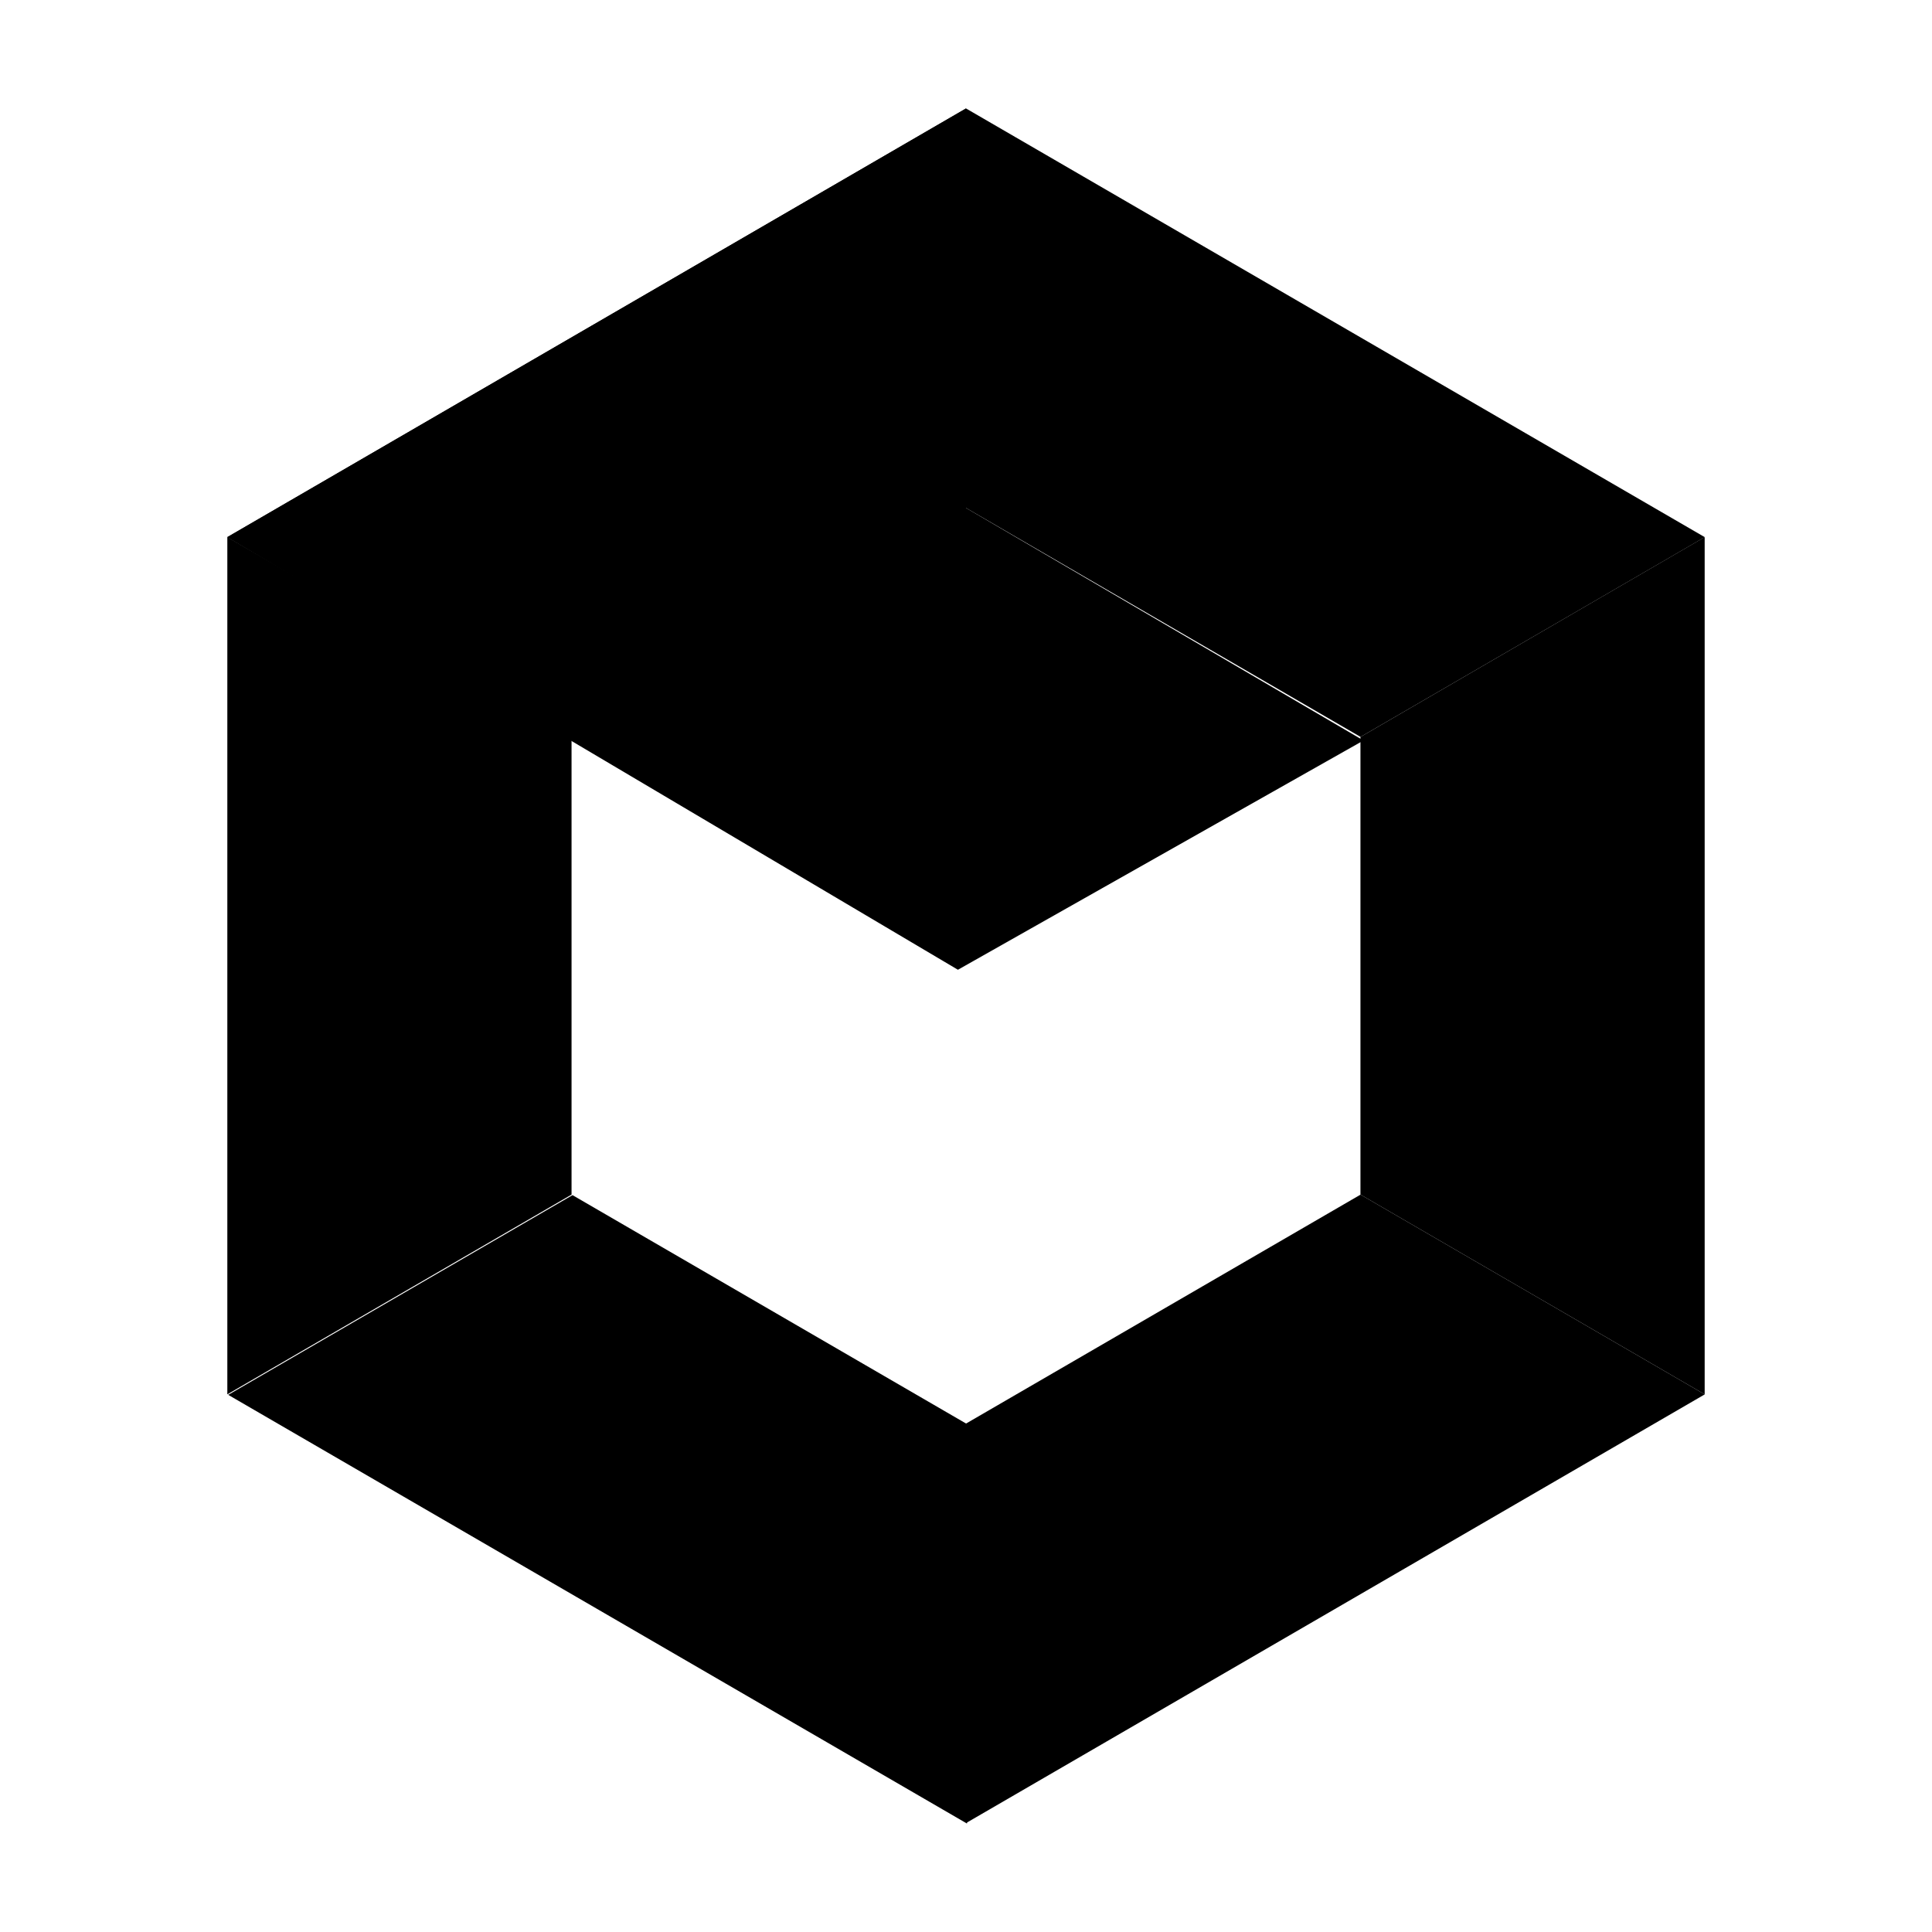
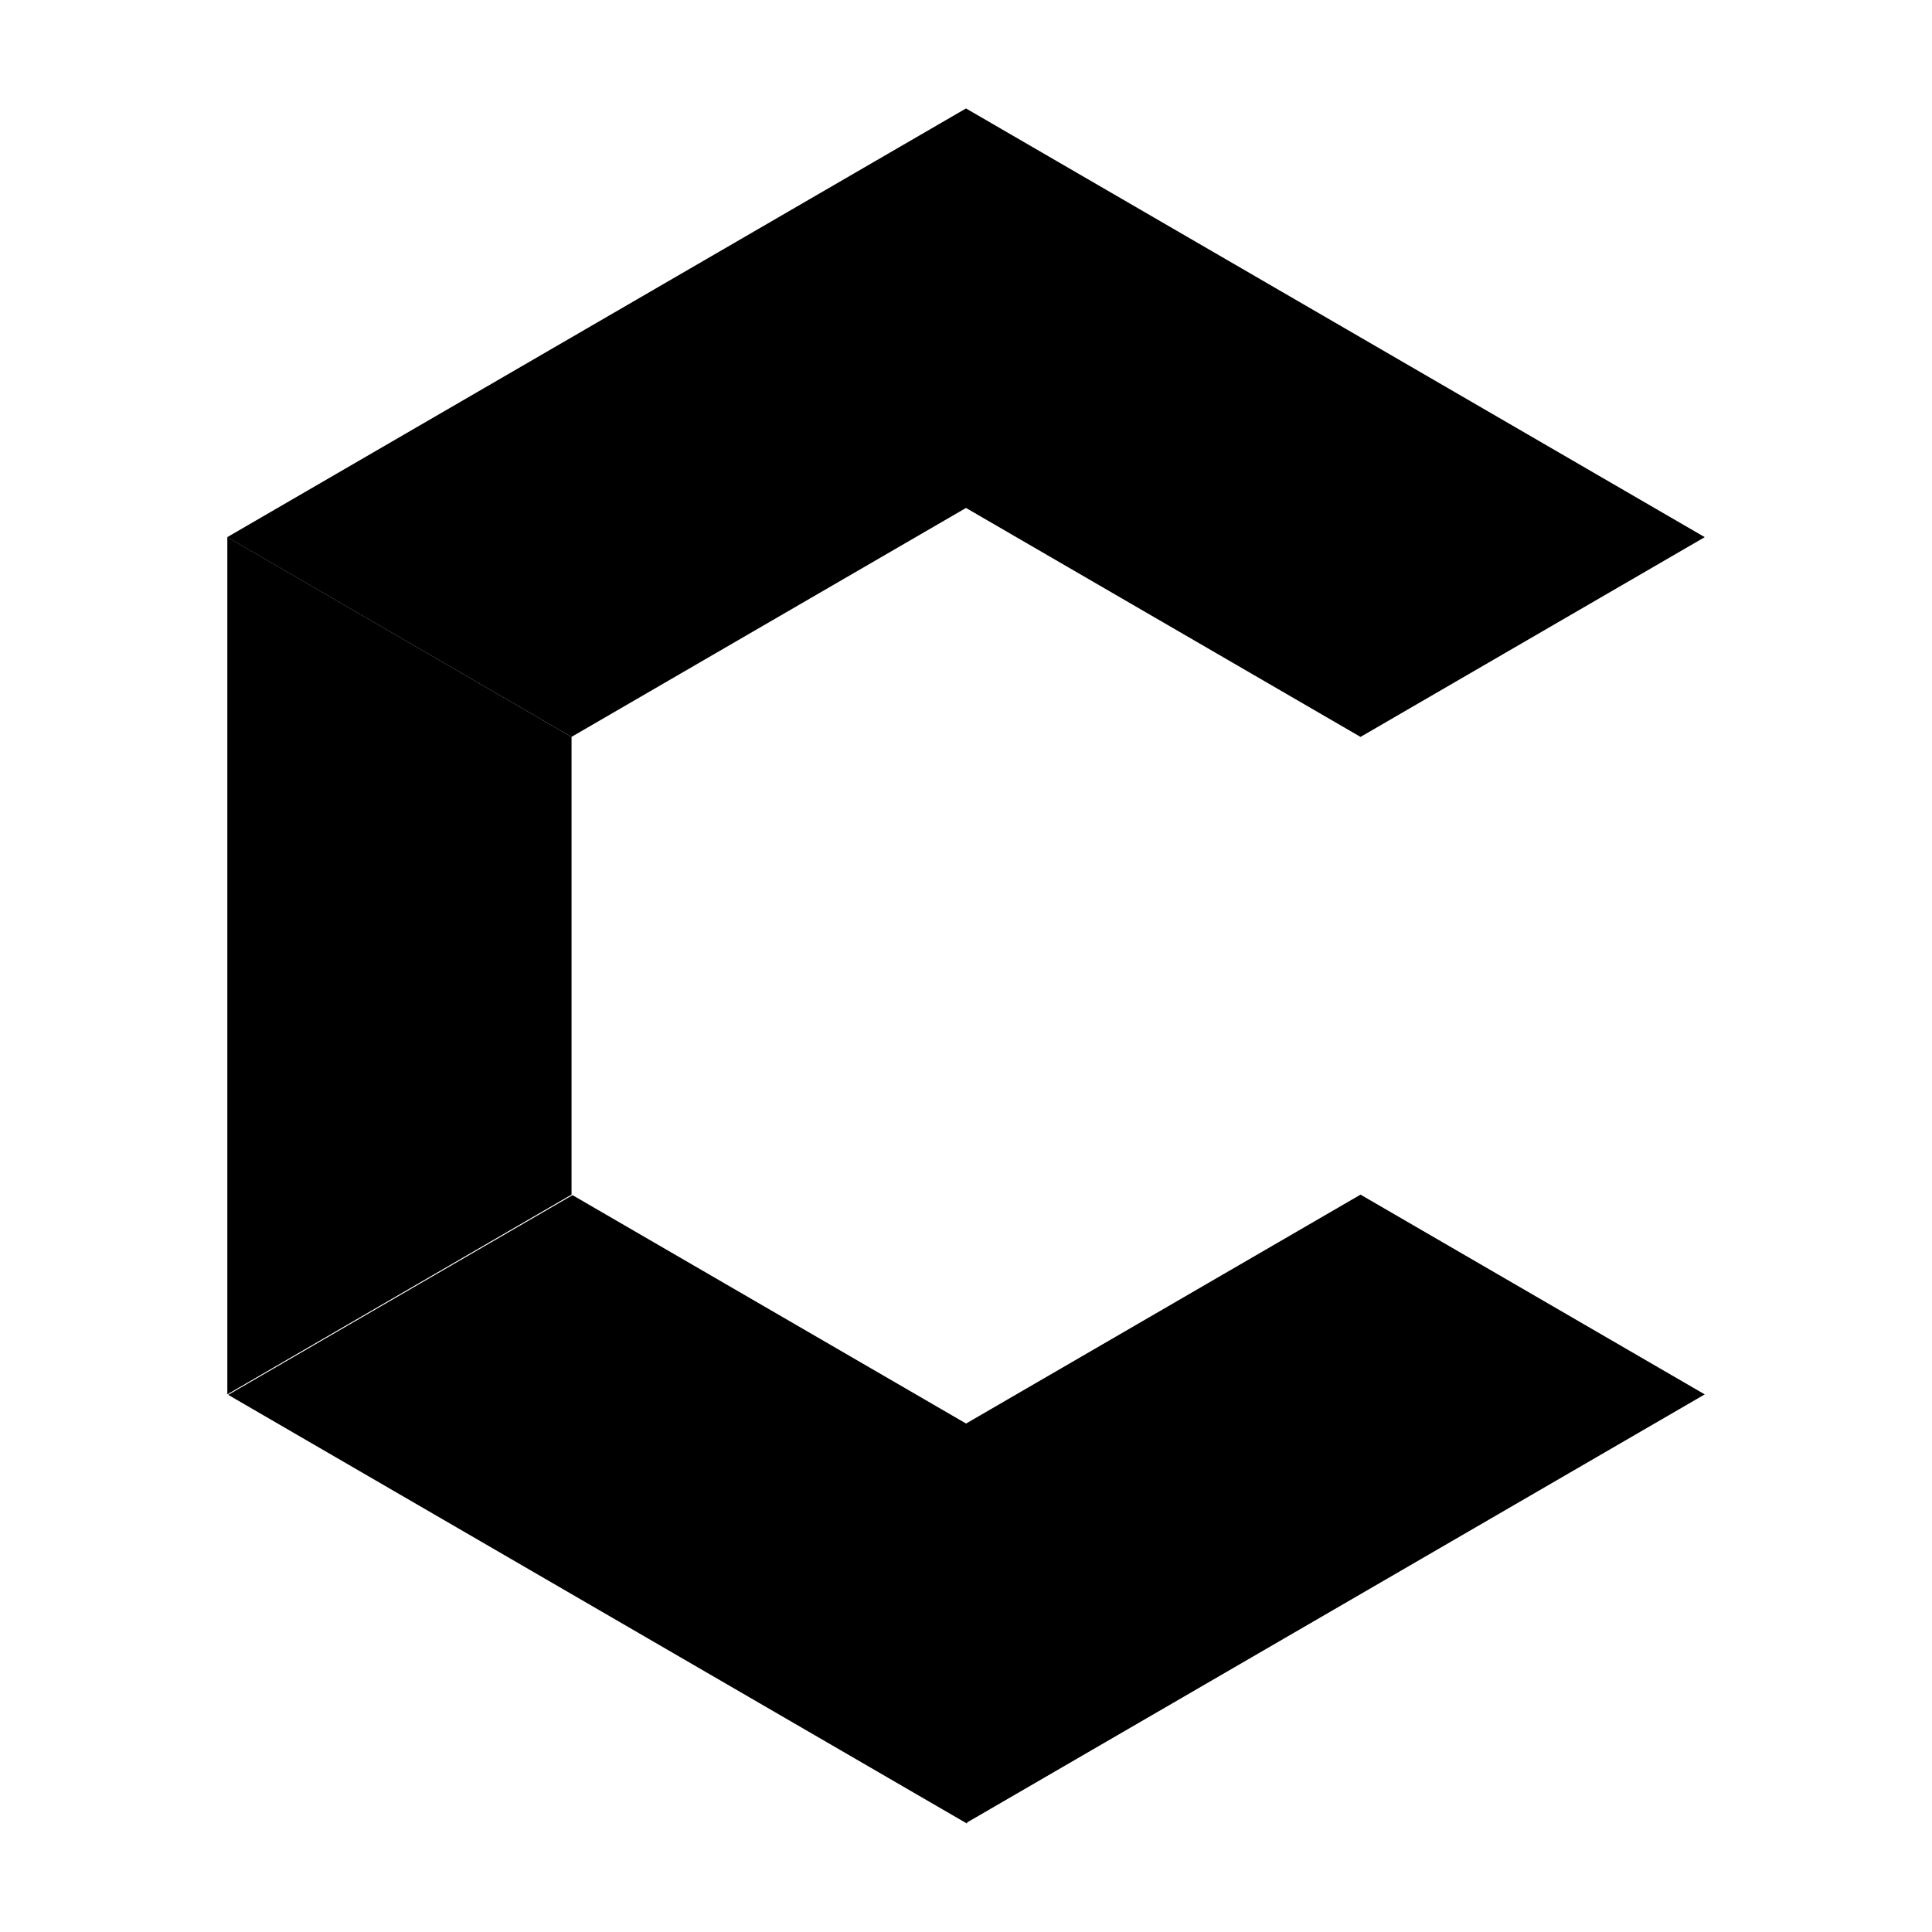
<svg xmlns="http://www.w3.org/2000/svg" width="500" height="500" viewBox="0 0 512 512">
  <defs>
    <linearGradient x1="406.821" y1="142.41" x2="406.821" y2="369.446">
      <stop />
      <stop />
    </linearGradient>
    <linearGradient x1="354.318" y1="28.882" x2="354.318" y2="195.335">
      <stop />
      <stop />
    </linearGradient>
  </defs>
  <path d="M 256 28.739 L 256 134.613 L 151.466 195.276 L 151.466 195.297 L 60.244 142.359 L 60.244 142.339 L 256 28.739 Z " />
  <path d="M 256 28.739 L 256 134.613 L 360.534 195.276 L 360.534 195.297 L 451.756 142.359 L 451.756 142.339 L 256 28.739 Z " />
  <path d="M 250 440.284 L 250 351.613 L 338.987 301.968 L 248.88 251.694 L 85.209 345.125 L 85.209 345.142 L 250 440.284 Z " transform="matrix(1.161, 0, 0, 1.161, 322.609, 539.217)" />
  <path d="M 256 483.138 L 256 377.264 L 360.534 316.601 L 360.534 316.58 L 451.756 369.518 L 451.756 369.538 L 256 483.138 Z " />
  <path d="M 60.244 369.518 L 60.244 142.339 L 151.466 195.296 L 151.466 316.58 Z " />
-   <path d="M 451.756 369.518 L 451.756 142.339 L 360.534 195.297 L 360.534 316.58 Z " />
-   <path d="M 256 28.739 L 256 134.613 L 361.339 196.238 L 253.859 256.995 L 60.244 142.359 L 60.244 142.339 L 256 28.739 Z " />
  <path d="M 256.256 483.261 L 256.256 377.387 L 151.721 316.724 L 60.5 369.641 L 60.5 369.661 L 256.256 483.261 Z " />
</svg>